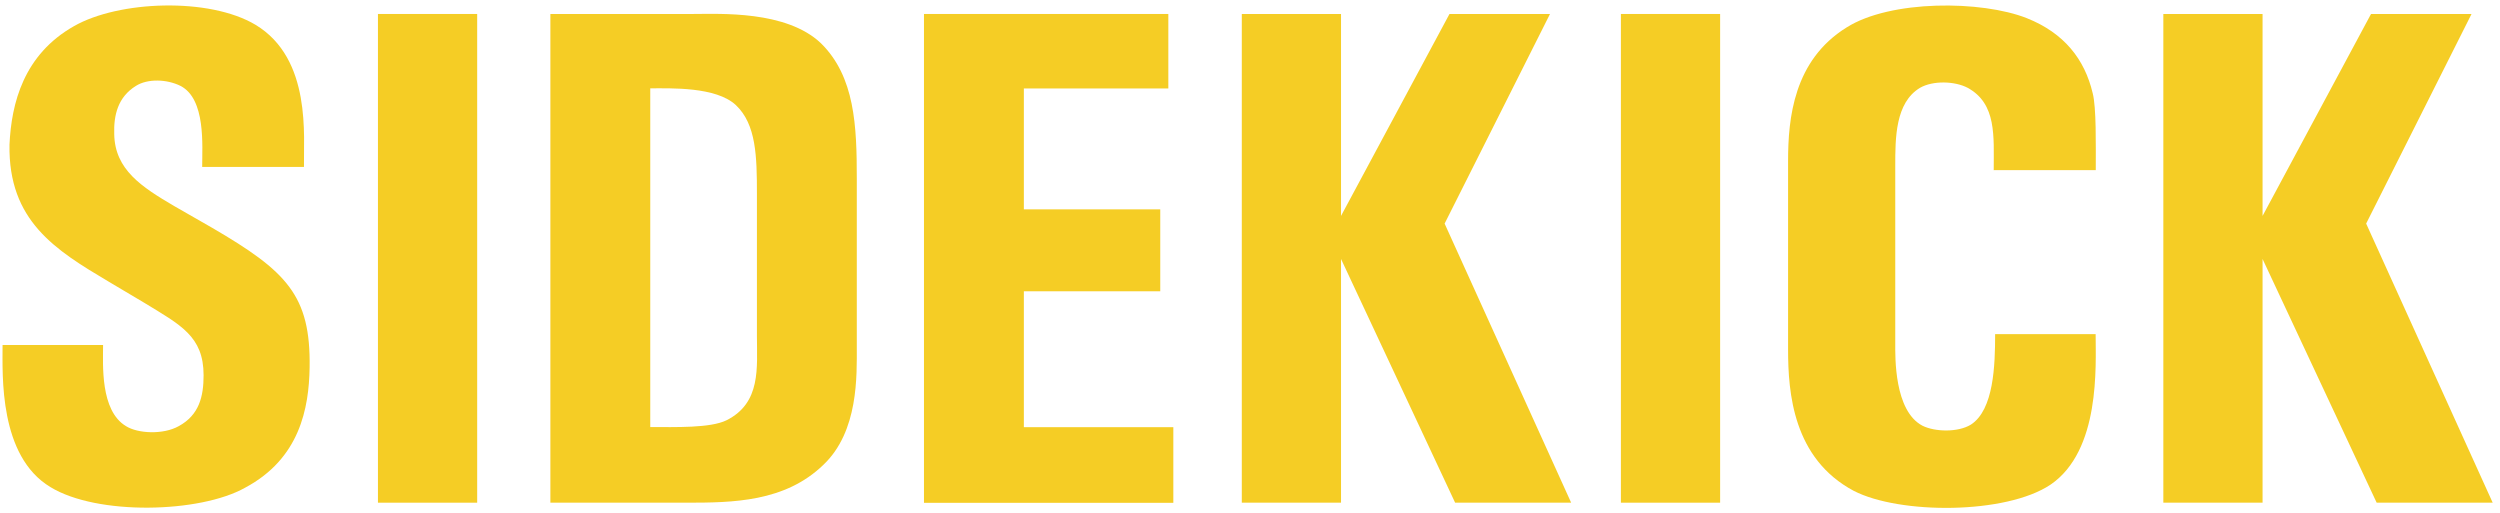
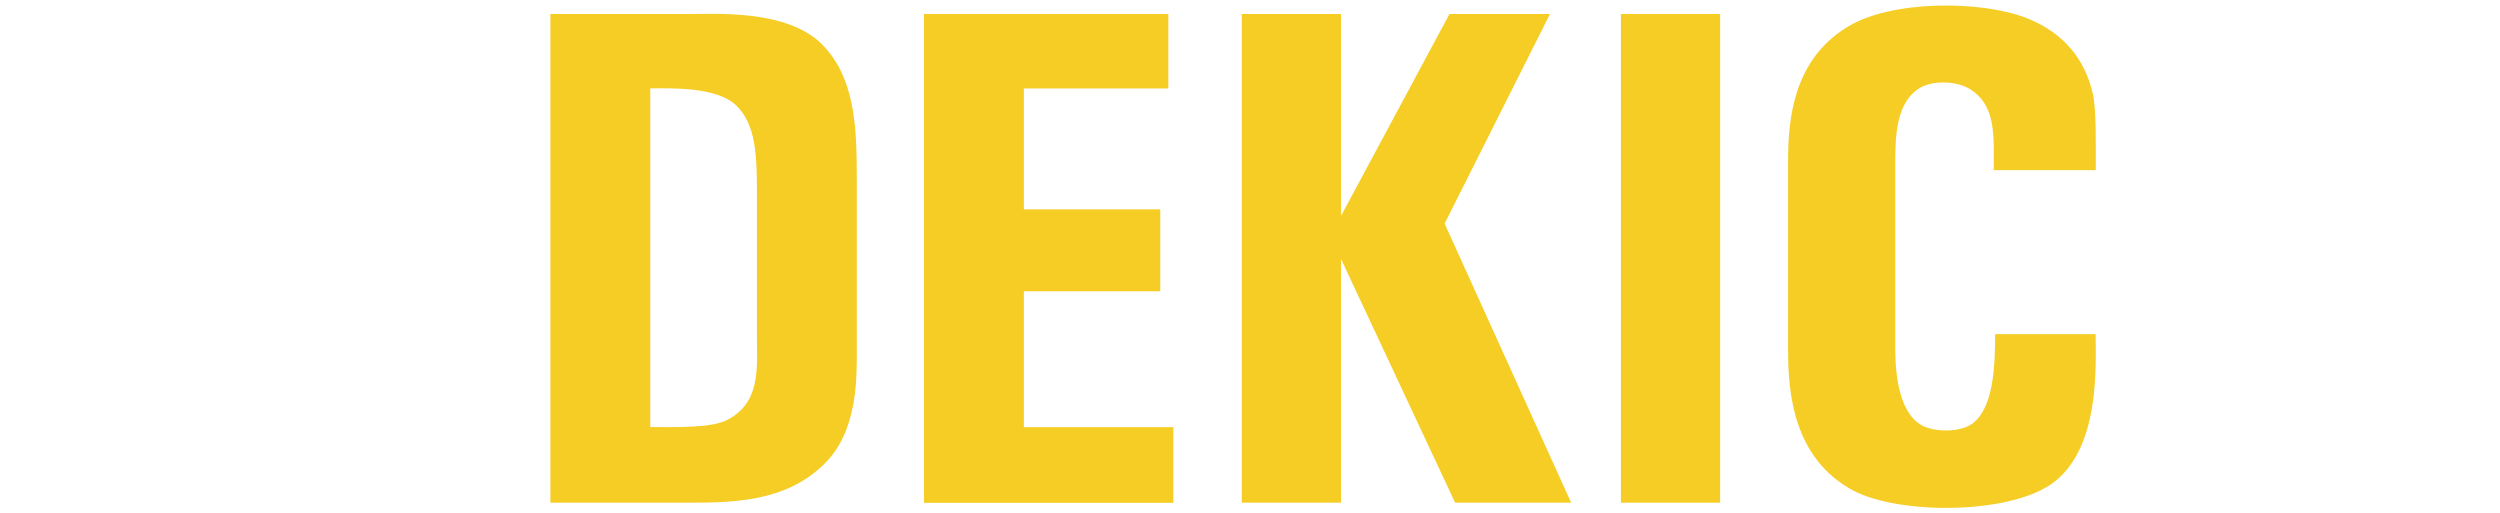
<svg xmlns="http://www.w3.org/2000/svg" width="195" height="40" viewBox="0 0 195 40" fill="none">
-   <path d="M15.77 13.04C15.77 11.35 16.06 7.72 14.08 6.7C13.01 6.17 11.52 6.12 10.6 6.7C9.2 7.57 8.86 8.97 8.91 10.47C8.96 13.23 11.04 14.58 13.6 16.08L16.55 17.77C22.36 21.16 24.24 23.04 24.15 28.66C24.1 31.85 23.38 35.77 19.12 38.04C15.59 40.03 7.56 40.22 3.93 37.99C-0.09 35.57 0.2 29.28 0.2 26.91H8.04C8.04 28.41 7.8 32.03 9.83 33.24C10.75 33.82 12.73 33.92 13.94 33.24C15.54 32.37 15.88 30.92 15.88 29.27C15.88 26.23 14.09 25.35 11.24 23.61L8.48 21.97C4.32 19.5 0.64 17.23 0.74 11.28C0.89 8.04 1.85 4.26 5.77 2.04C9.25 0.05 16.32 -0.23 19.94 1.94C24.34 4.6 23.66 10.7 23.71 13.02H15.77V13.04Z" fill="#F5CD25" />
-   <path d="M37.22 39.21H29.48V1.09H37.22V39.21Z" fill="#F5CD25" />
  <path d="M54.06 1.09C56.14 1.09 61.32 0.8 64.03 3.37C66.69 5.98 66.83 9.85 66.83 13.91V27.02C66.83 29.29 66.98 33.65 64.22 36.26C61.22 39.16 57.16 39.21 53.53 39.21H42.93V1.09H54.06ZM59.04 26.2V15.12C59.04 12.22 58.99 9.7 57.4 8.2C55.85 6.75 52.32 6.89 50.72 6.89V33.31C52.7 33.31 55.41 33.4 56.67 32.78C59.38 31.42 59.04 28.67 59.04 26.2Z" fill="#F5CD25" />
  <path d="M91.13 1.09V6.9H79.86V16.33H90.5V22.72H79.86V33.32H91.52V39.22H72.07V1.09H91.13Z" fill="#F5CD25" />
  <path d="M104.59 16.86L113.06 1.09H120.9L112.68 17.44L122.55 39.21H113.5L104.6 20.2V39.21H96.86V1.09H104.6V16.86H104.59Z" fill="#F5CD25" />
  <path d="M134.17 39.21H126.43V1.09H134.17V39.21Z" fill="#F5CD25" />
  <path d="M155.51 13.28C155.51 10.62 155.75 8.1 153.48 6.85C152.47 6.32 150.77 6.27 149.76 6.85C147.83 8.01 147.83 10.77 147.83 12.94V26.78C147.83 27.8 147.73 32.05 149.96 33.21C150.93 33.69 152.72 33.74 153.73 33.12C155.52 31.96 155.62 28.48 155.62 26.06H163.46C163.46 28.53 163.85 35.15 159.93 37.81C156.45 40.13 148.18 40.13 144.6 38.29C139.86 35.77 139.47 30.64 139.47 27.26V12.55C139.47 9.21 139.91 4.71 144.02 2.15C147.45 -0.03 154.57 0.02 158.1 1.42C161 2.58 162.6 4.61 163.23 7.27C163.52 8.38 163.47 11.29 163.47 13.27H155.54L155.51 13.28Z" fill="#F5CD25" />
-   <path d="M176.47 16.86L184.94 1.09H192.78L184.56 17.44L194.43 39.21H185.38L176.48 20.2V39.21H168.74V1.09H176.48V16.86H176.47Z" fill="#F5CD25" />
</svg>